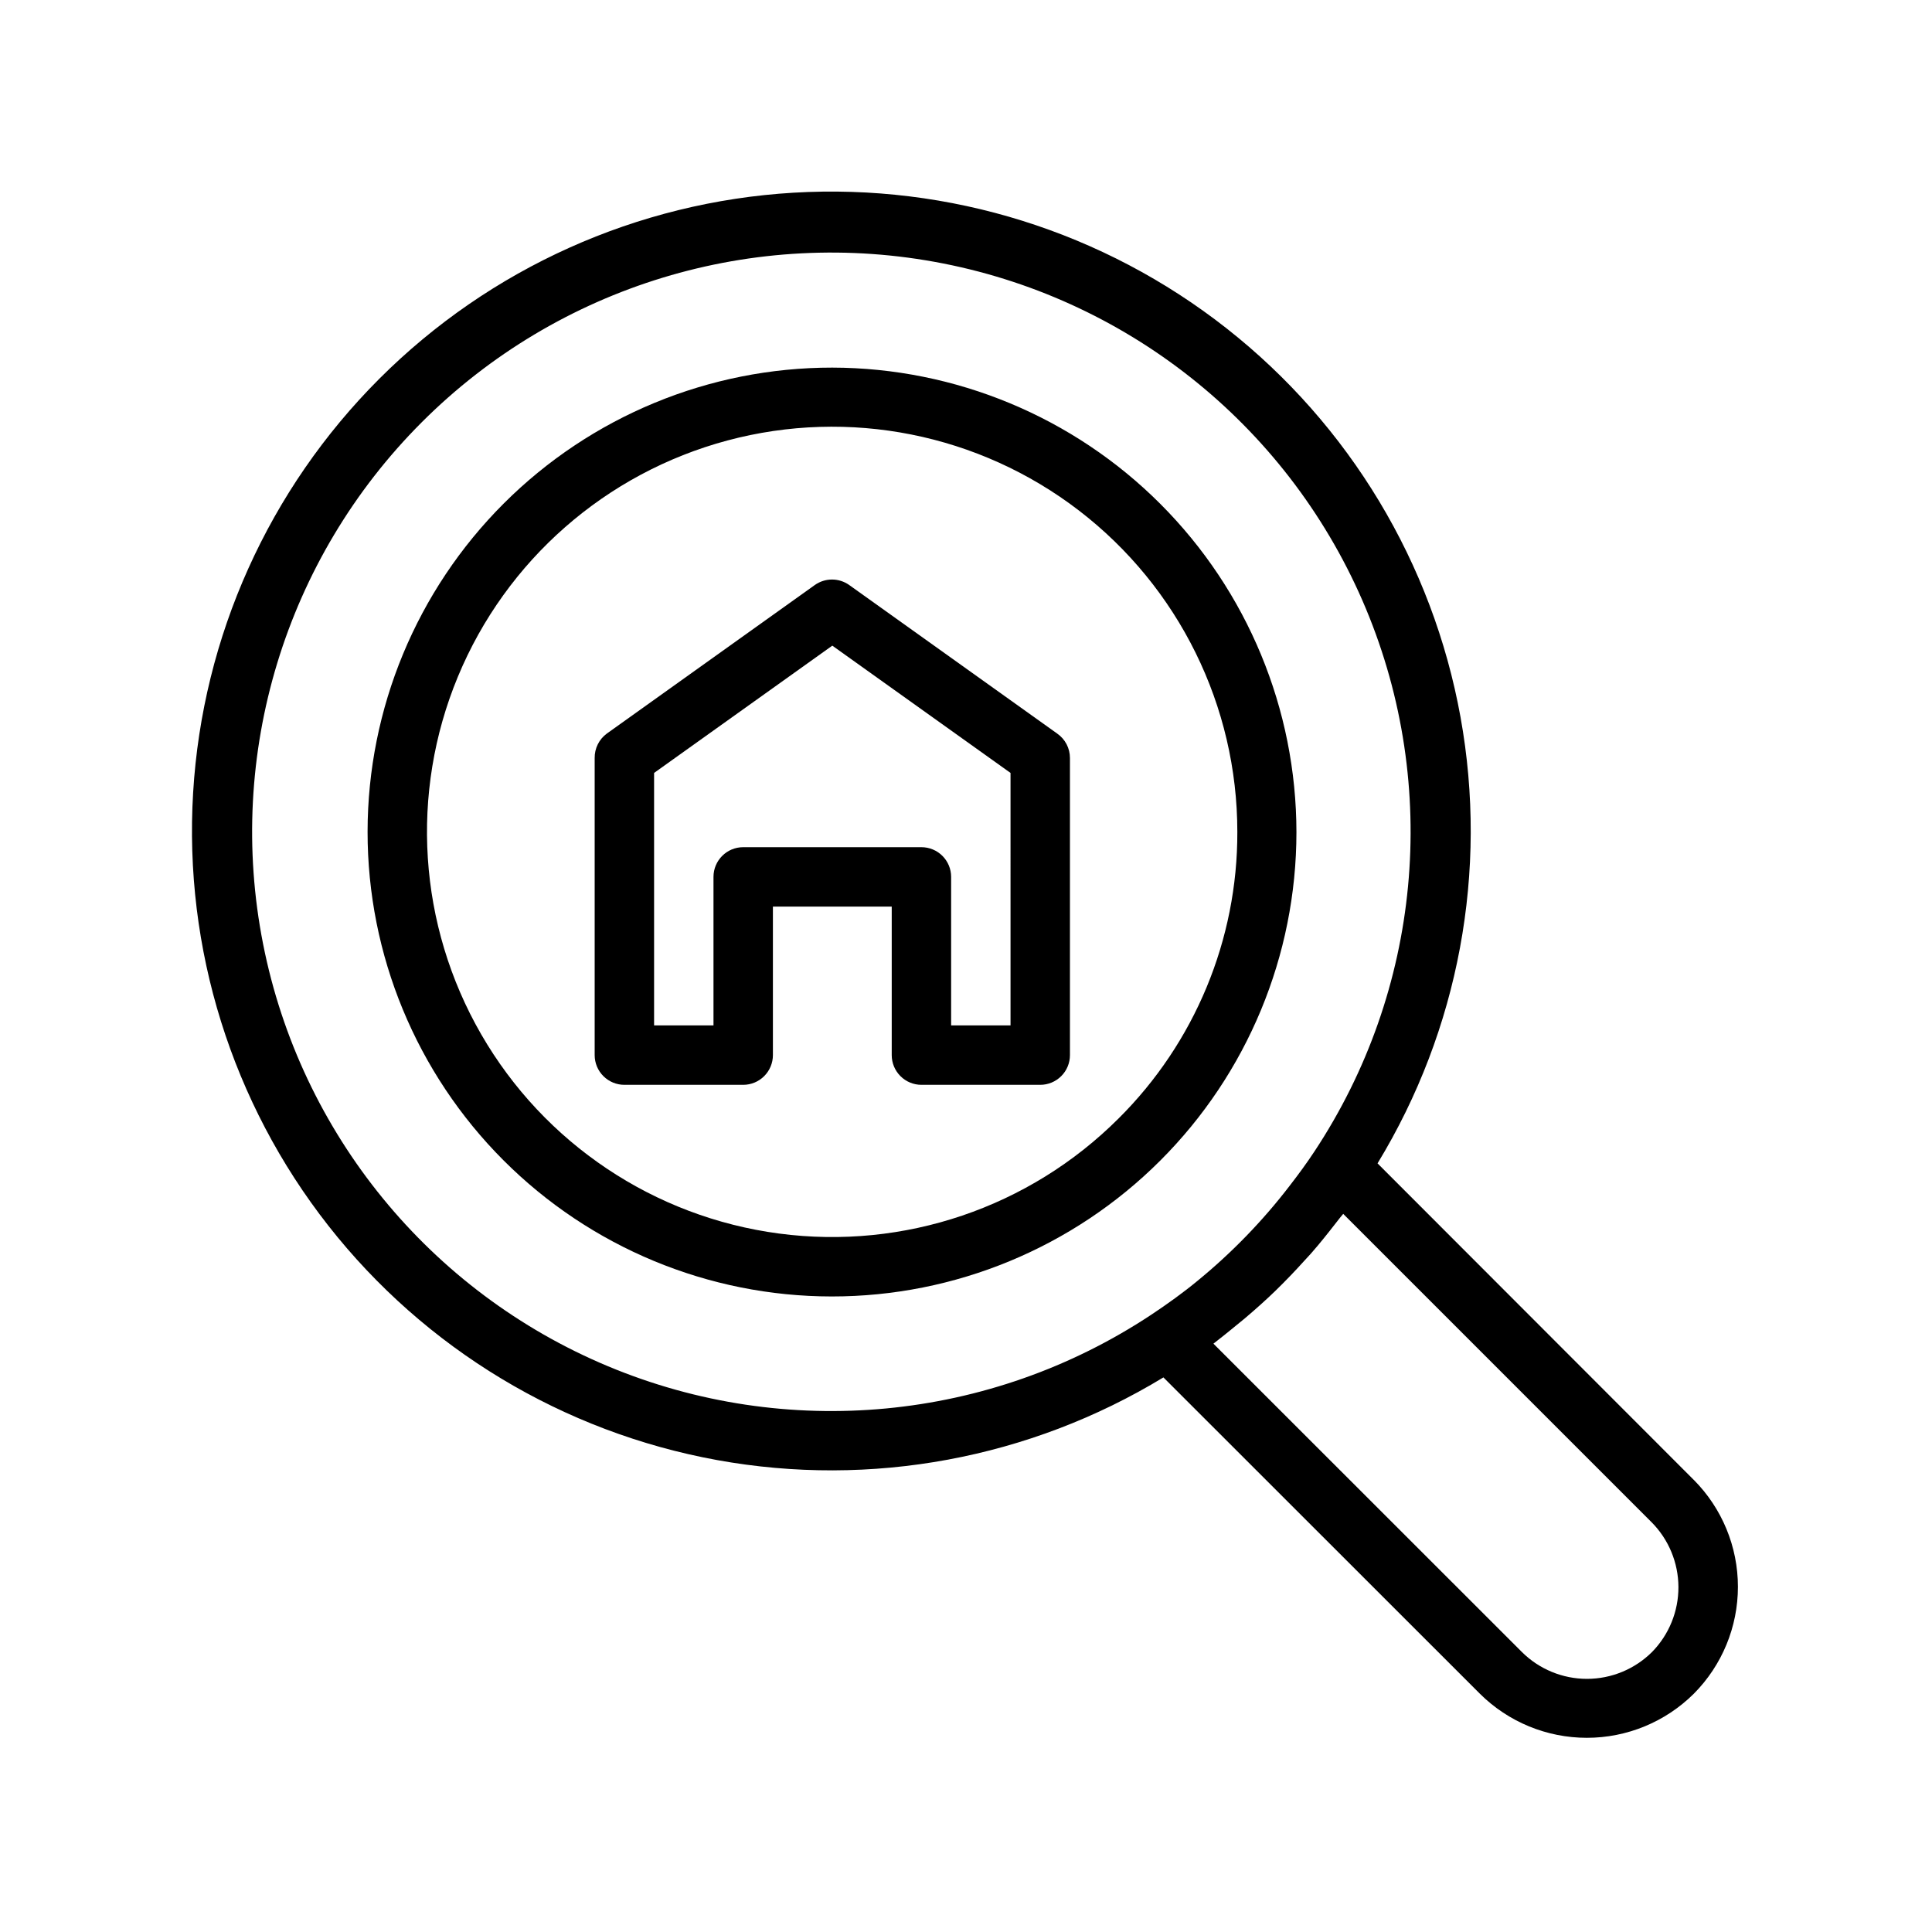
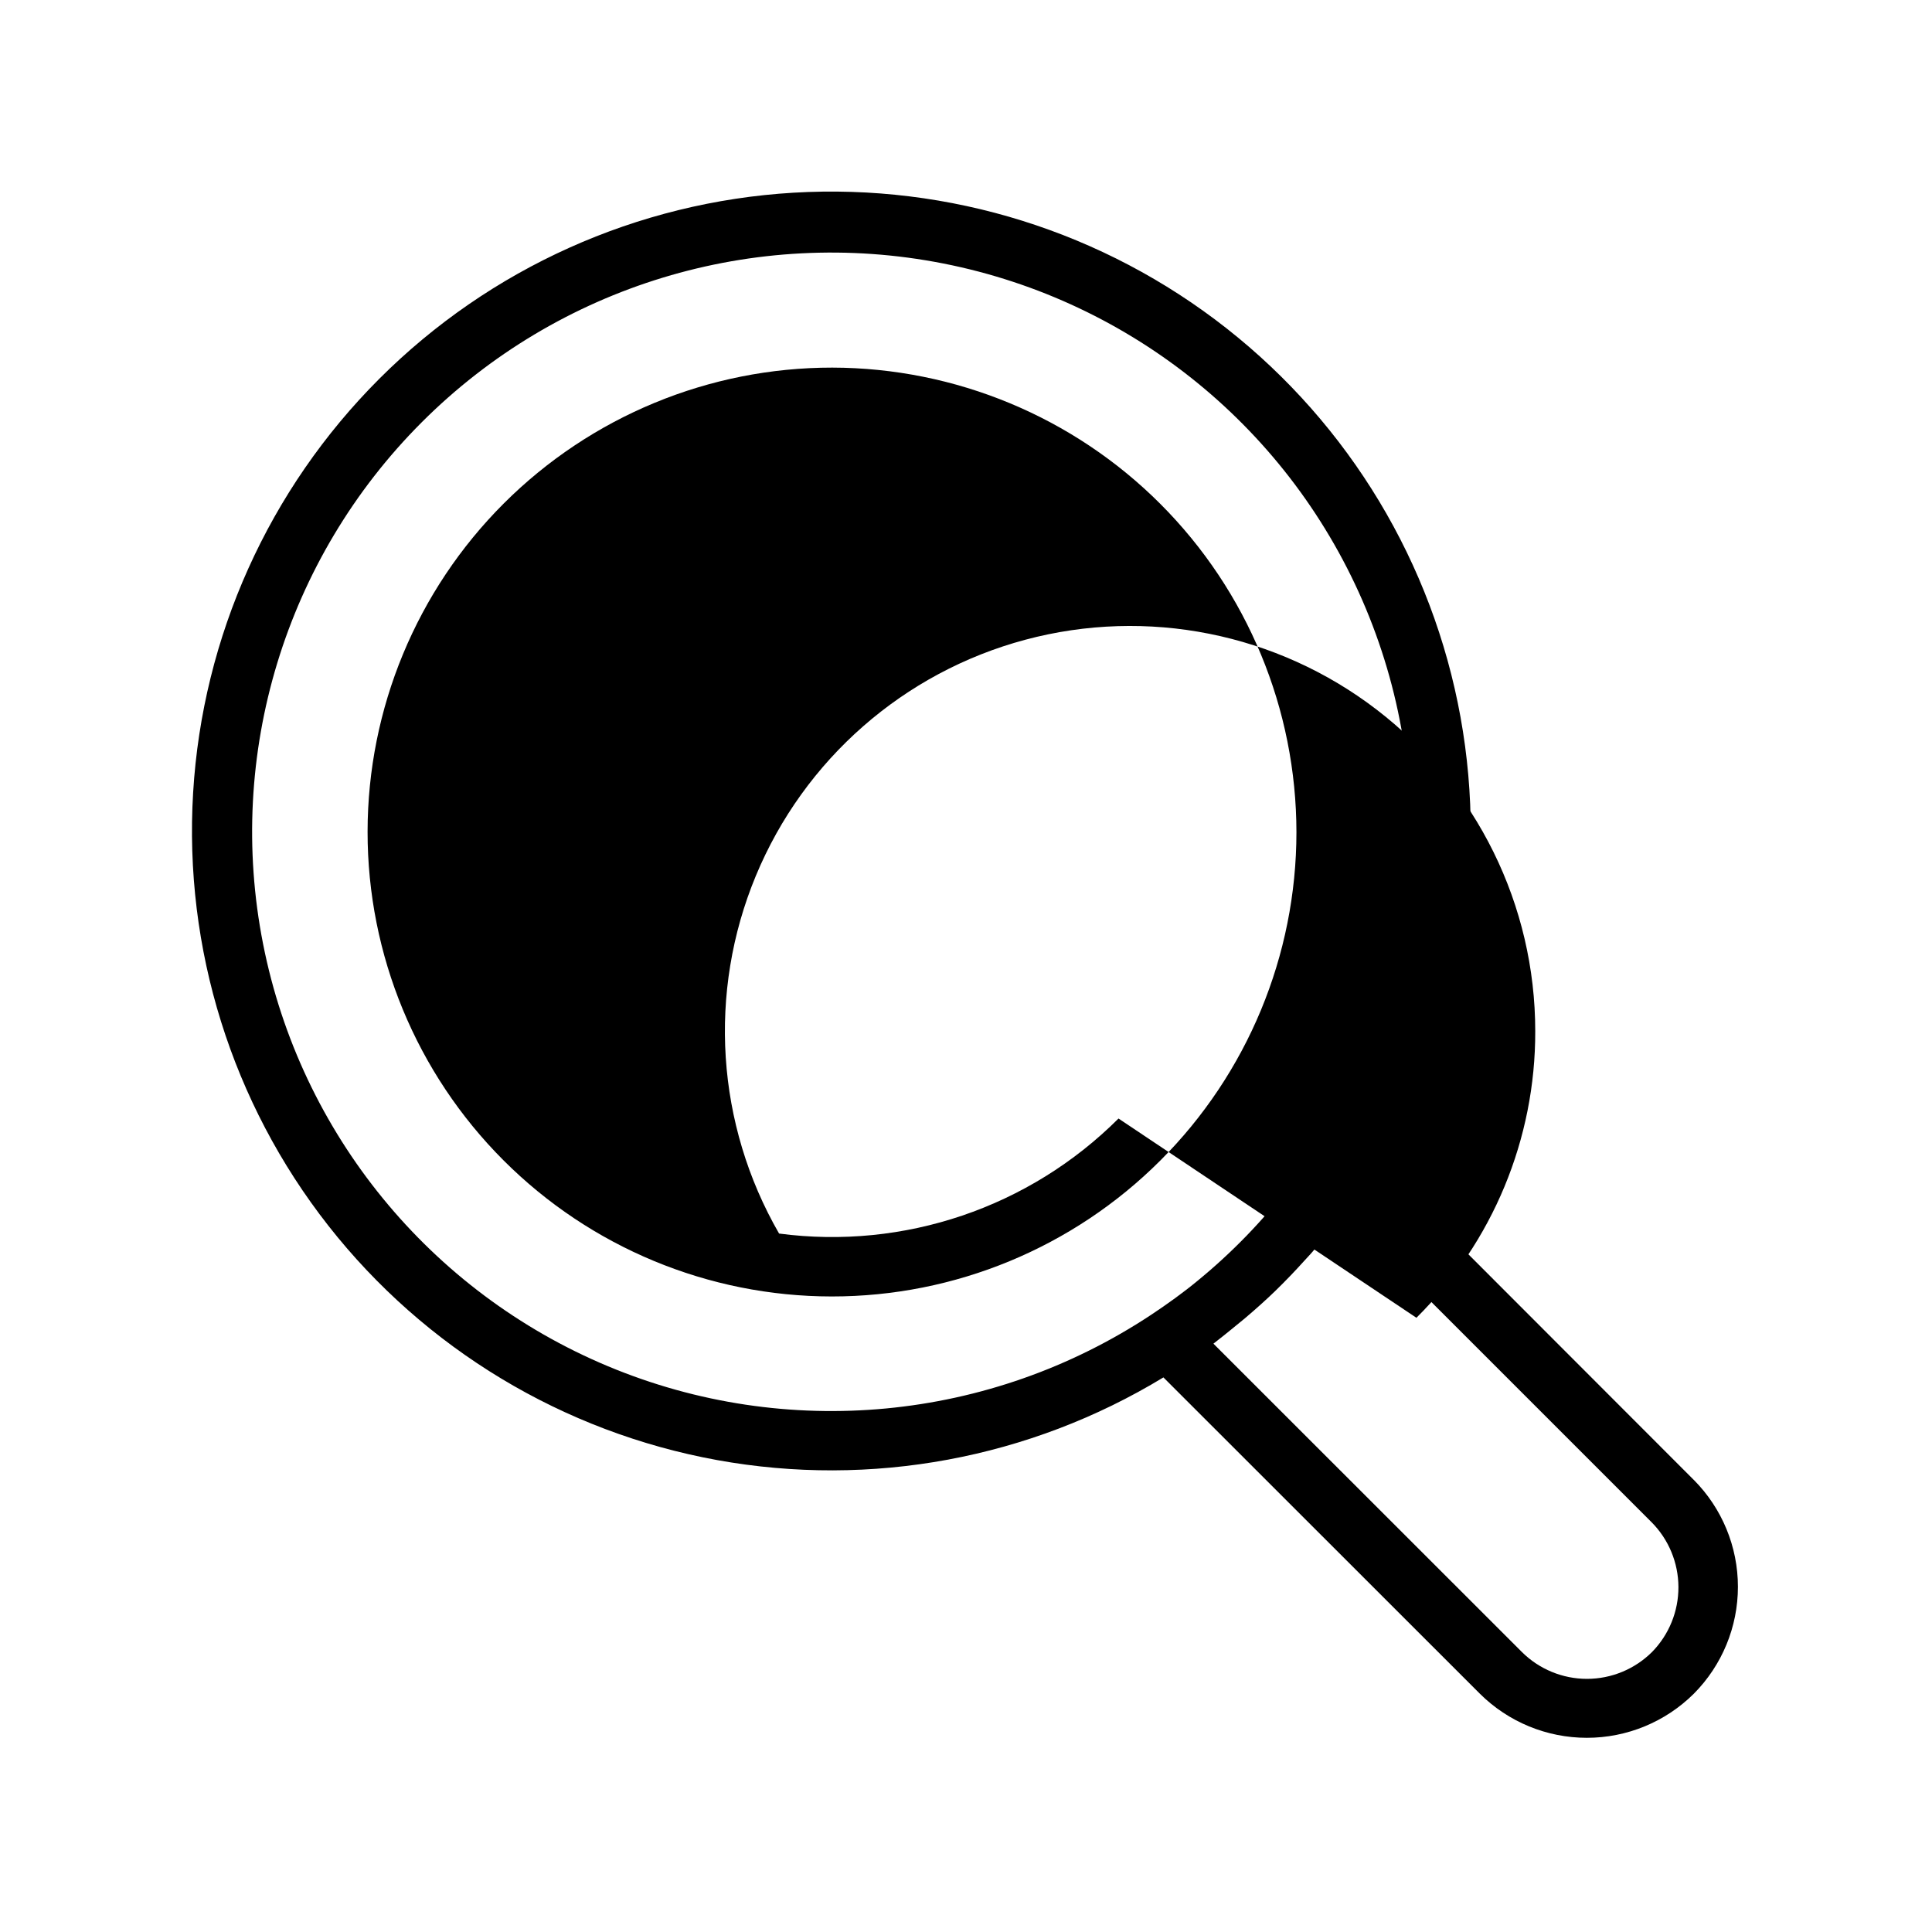
<svg xmlns="http://www.w3.org/2000/svg" fill="#000000" width="800px" height="800px" version="1.1" viewBox="144 144 512 512">
  <g>
-     <path d="m364.57 241.42c-32.641-0.023-63.957 12.926-87.055 35.992-23.094 23.066-36.082 54.363-36.102 87.008-0.023 32.641 12.926 63.957 35.992 87.051 23.066 23.098 54.363 36.086 87.008 36.105 32.641 0.02 63.957-12.926 87.051-35.992 23.098-23.066 36.086-54.363 36.105-87.008-0.02-32.629-12.98-63.918-36.039-87.008-23.059-23.086-54.332-36.086-86.961-36.148zm75.848 199c-23.617 23.59-56.859 34.859-89.953 30.484s-62.27-23.887-78.949-52.805c-16.676-28.914-18.957-63.945-6.168-94.777 12.789-30.836 39.188-53.969 71.434-62.594 32.25-8.625 66.672-1.766 93.148 18.566 26.473 20.332 41.988 51.816 41.977 85.199 0.07 28.5-11.27 55.844-31.488 75.926z" />
+     <path d="m364.57 241.42c-32.641-0.023-63.957 12.926-87.055 35.992-23.094 23.066-36.082 54.363-36.102 87.008-0.023 32.641 12.926 63.957 35.992 87.051 23.066 23.098 54.363 36.086 87.008 36.105 32.641 0.02 63.957-12.926 87.051-35.992 23.098-23.066 36.086-54.363 36.105-87.008-0.02-32.629-12.98-63.918-36.039-87.008-23.059-23.086-54.332-36.086-86.961-36.148zm75.848 199c-23.617 23.59-56.859 34.859-89.953 30.484c-16.676-28.914-18.957-63.945-6.168-94.777 12.789-30.836 39.188-53.969 71.434-62.594 32.25-8.625 66.672-1.766 93.148 18.566 26.473 20.332 41.988 51.816 41.977 85.199 0.07 28.5-11.27 55.844-31.488 75.926z" />
    <path d="m592.86 536.18-83.797-83.875c21.543-35.402 29.367-77.469 21.992-118.25-7.375-40.777-29.441-77.441-62.02-103.05-32.578-25.613-73.414-38.398-114.78-35.938-41.367 2.461-80.402 19.996-109.71 49.289s-46.875 68.312-49.363 109.68c-2.492 41.367 10.266 82.211 35.855 114.81 25.59 32.594 62.234 54.684 103.01 62.09 40.777 7.402 82.852-0.391 118.27-21.91l83.875 83.836c7.535 7.481 17.723 11.676 28.34 11.676 10.617 0 20.805-4.195 28.34-11.676 7.488-7.531 11.695-17.719 11.695-28.34 0-10.621-4.207-20.809-11.695-28.34zm-143.82-43.727c-42.688 28.246-96.648 33.359-143.88 13.633-47.234-19.73-81.523-61.703-91.438-111.92-9.91-50.219 5.859-102.07 42.055-138.27 36.195-36.195 88.051-51.965 138.27-42.055 50.219 9.914 92.191 44.203 111.92 91.438 19.727 47.234 14.613 101.19-13.637 143.88-2.047 3.109-4.25 6.102-6.535 9.055l0.004-0.004c-7.141 9.309-15.328 17.762-24.406 25.191-3.856 3.188-8.027 6.18-12.355 9.055zm132.76 89.348c-4.582 4.555-10.781 7.113-17.242 7.113s-12.66-2.559-17.238-7.113l-81.75-81.715 1.102-0.867c2.441-1.891 4.879-3.938 7.203-5.824l2.242-1.93c2.715-2.363 5.391-4.84 7.871-7.359 2.559-2.559 5-5.234 7.398-7.871l1.891-2.203c2.008-2.402 3.938-4.879 5.902-7.398l0.789-0.945 81.711 81.711c4.539 4.566 7.098 10.738 7.121 17.176 0.023 6.438-2.492 12.629-7 17.227z" />
-     <path d="m424.16 338.4-55.105-39.359h0.004c-2.734-1.945-6.398-1.945-9.133 0l-55.105 39.359c-2.066 1.512-3.269 3.934-3.227 6.496v78.719c0 2.09 0.828 4.09 2.305 5.566 1.477 1.477 3.481 2.309 5.566 2.309h31.488c2.09 0 4.09-0.832 5.566-2.309 1.477-1.477 2.309-3.477 2.309-5.566v-39.359h31.488v39.359c0 2.09 0.828 4.09 2.305 5.566 1.477 1.477 3.477 2.309 5.566 2.309h31.488c2.086 0 4.09-0.832 5.566-2.309 1.477-1.477 2.305-3.477 2.305-5.566v-78.719c0.008-2.59-1.258-5.019-3.387-6.496zm-12.359 77.344h-15.742v-39.359c0-2.09-0.828-4.09-2.305-5.566-1.477-1.477-3.481-2.305-5.566-2.305h-47.234c-4.348 0-7.871 3.523-7.871 7.871v39.359h-15.742v-66.91l47.23-33.73 47.23 33.73z" />
  </g>
</svg>